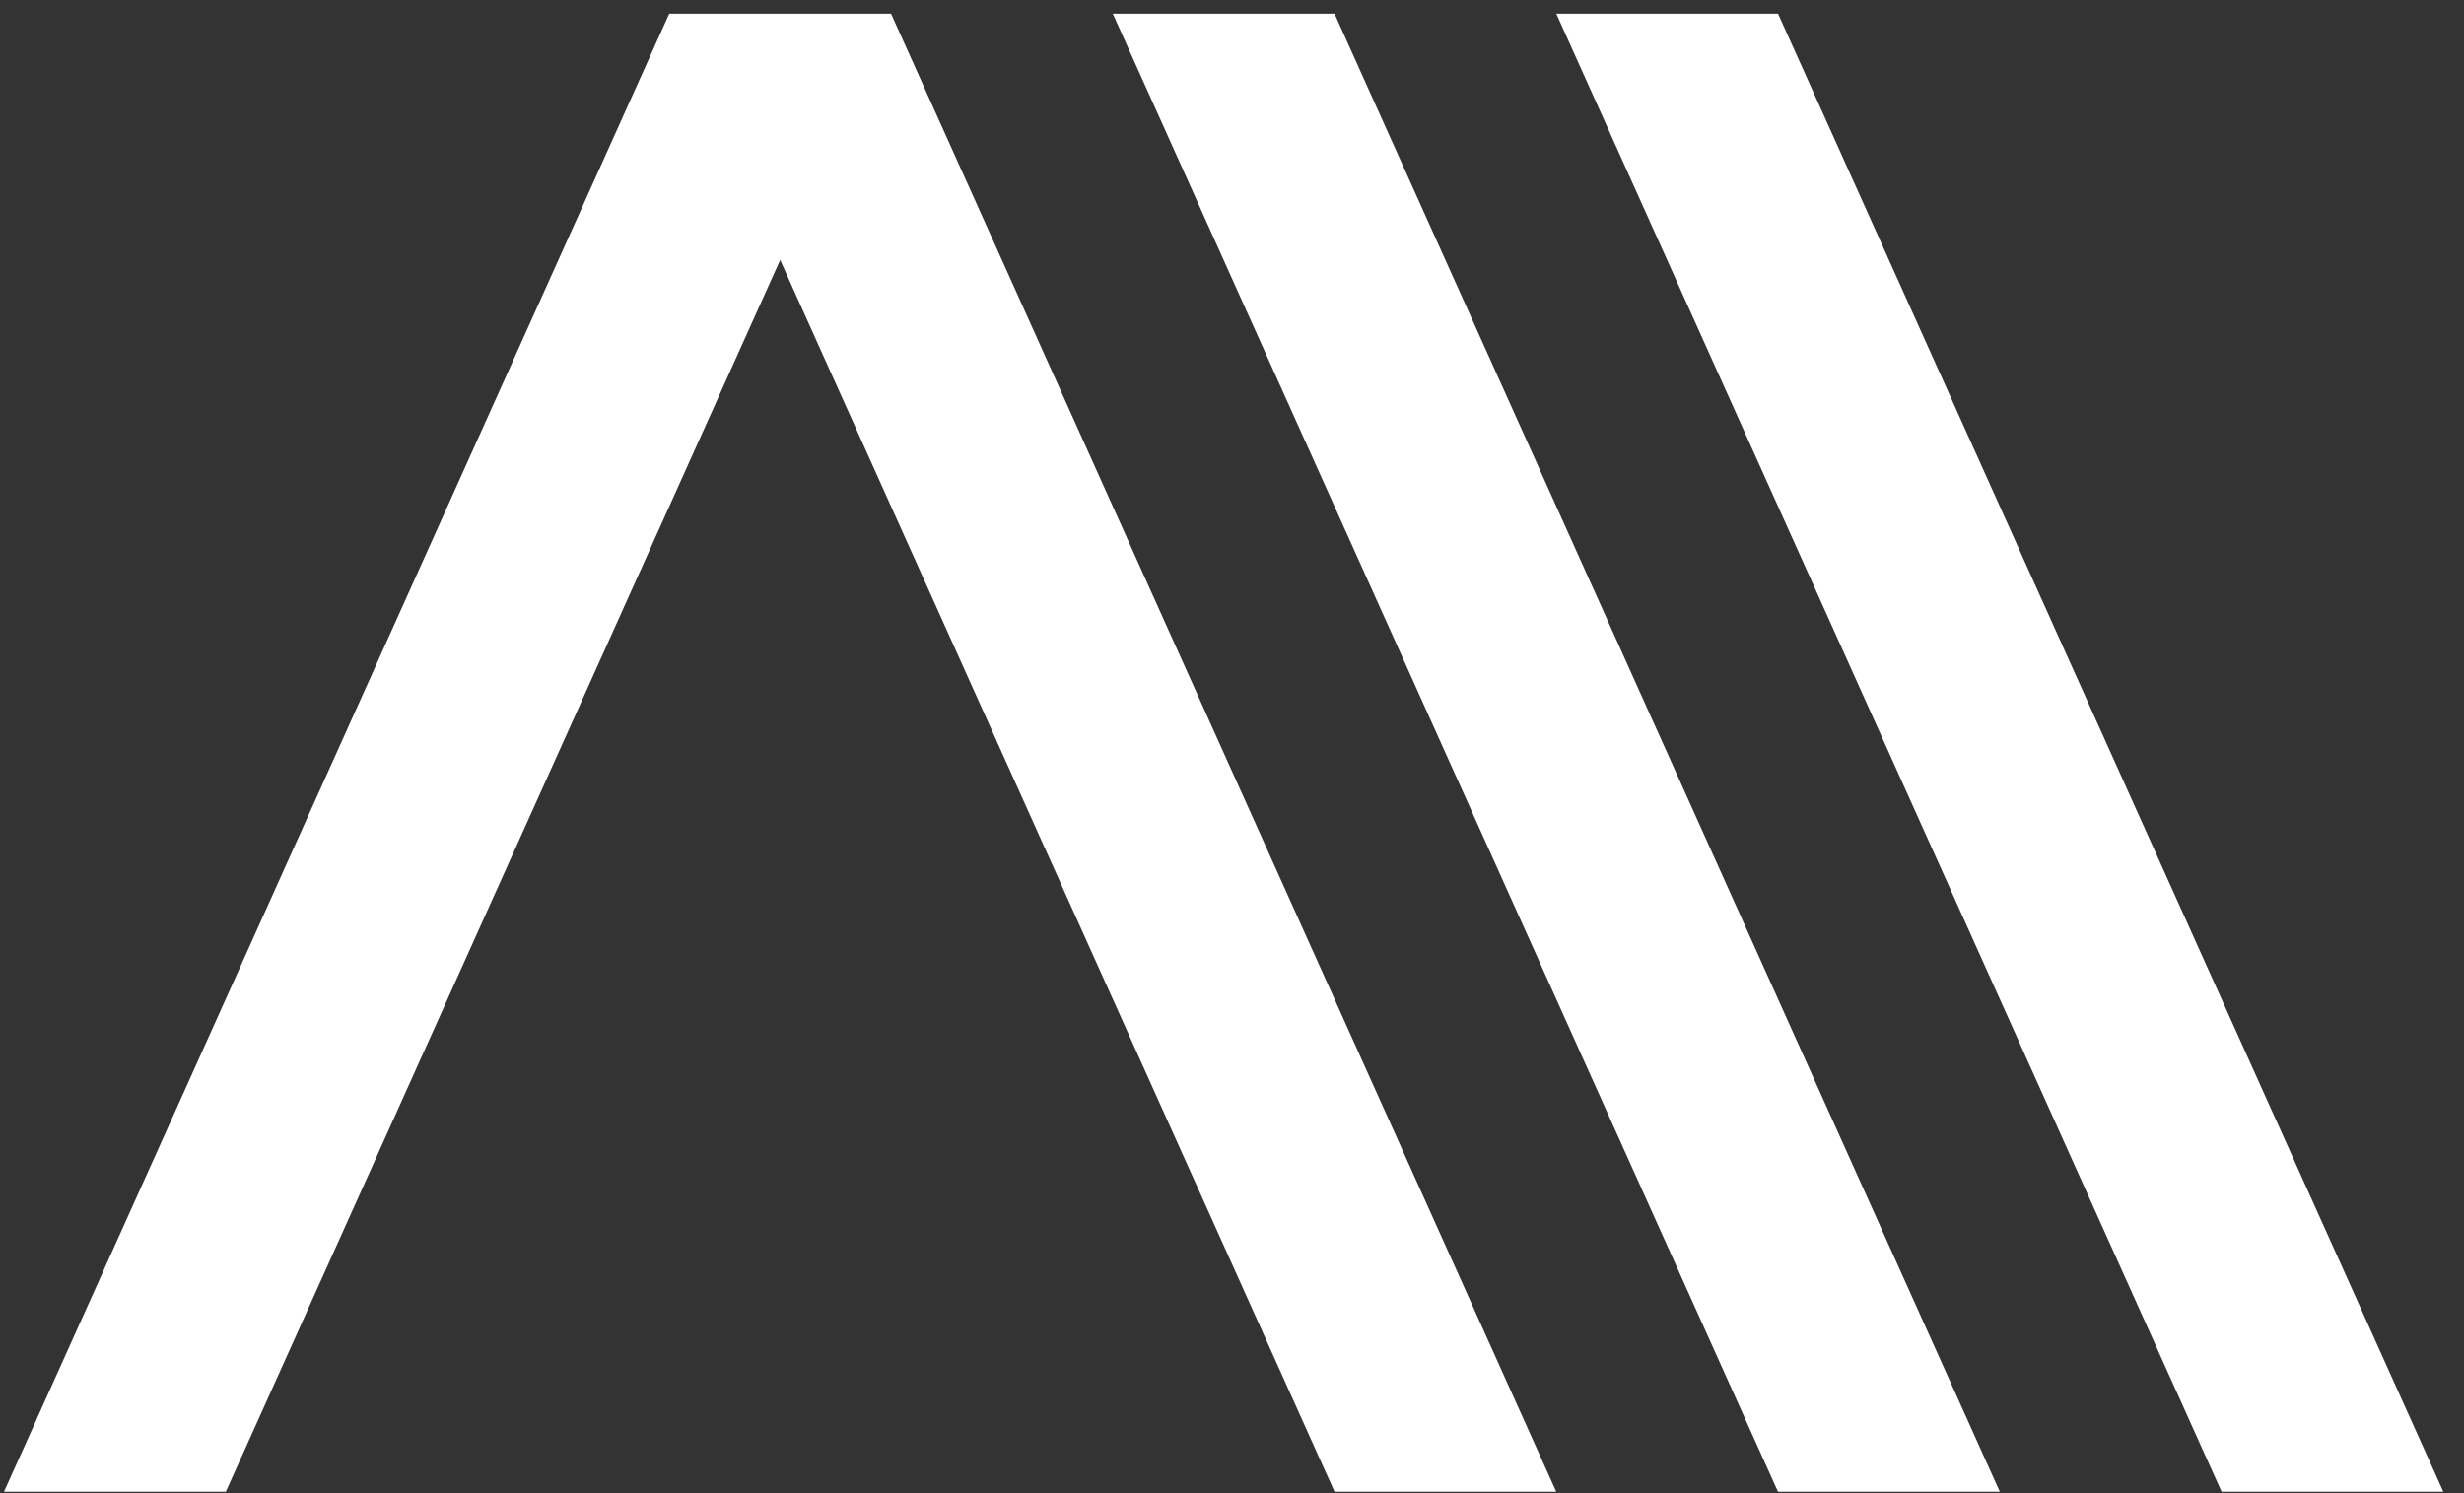
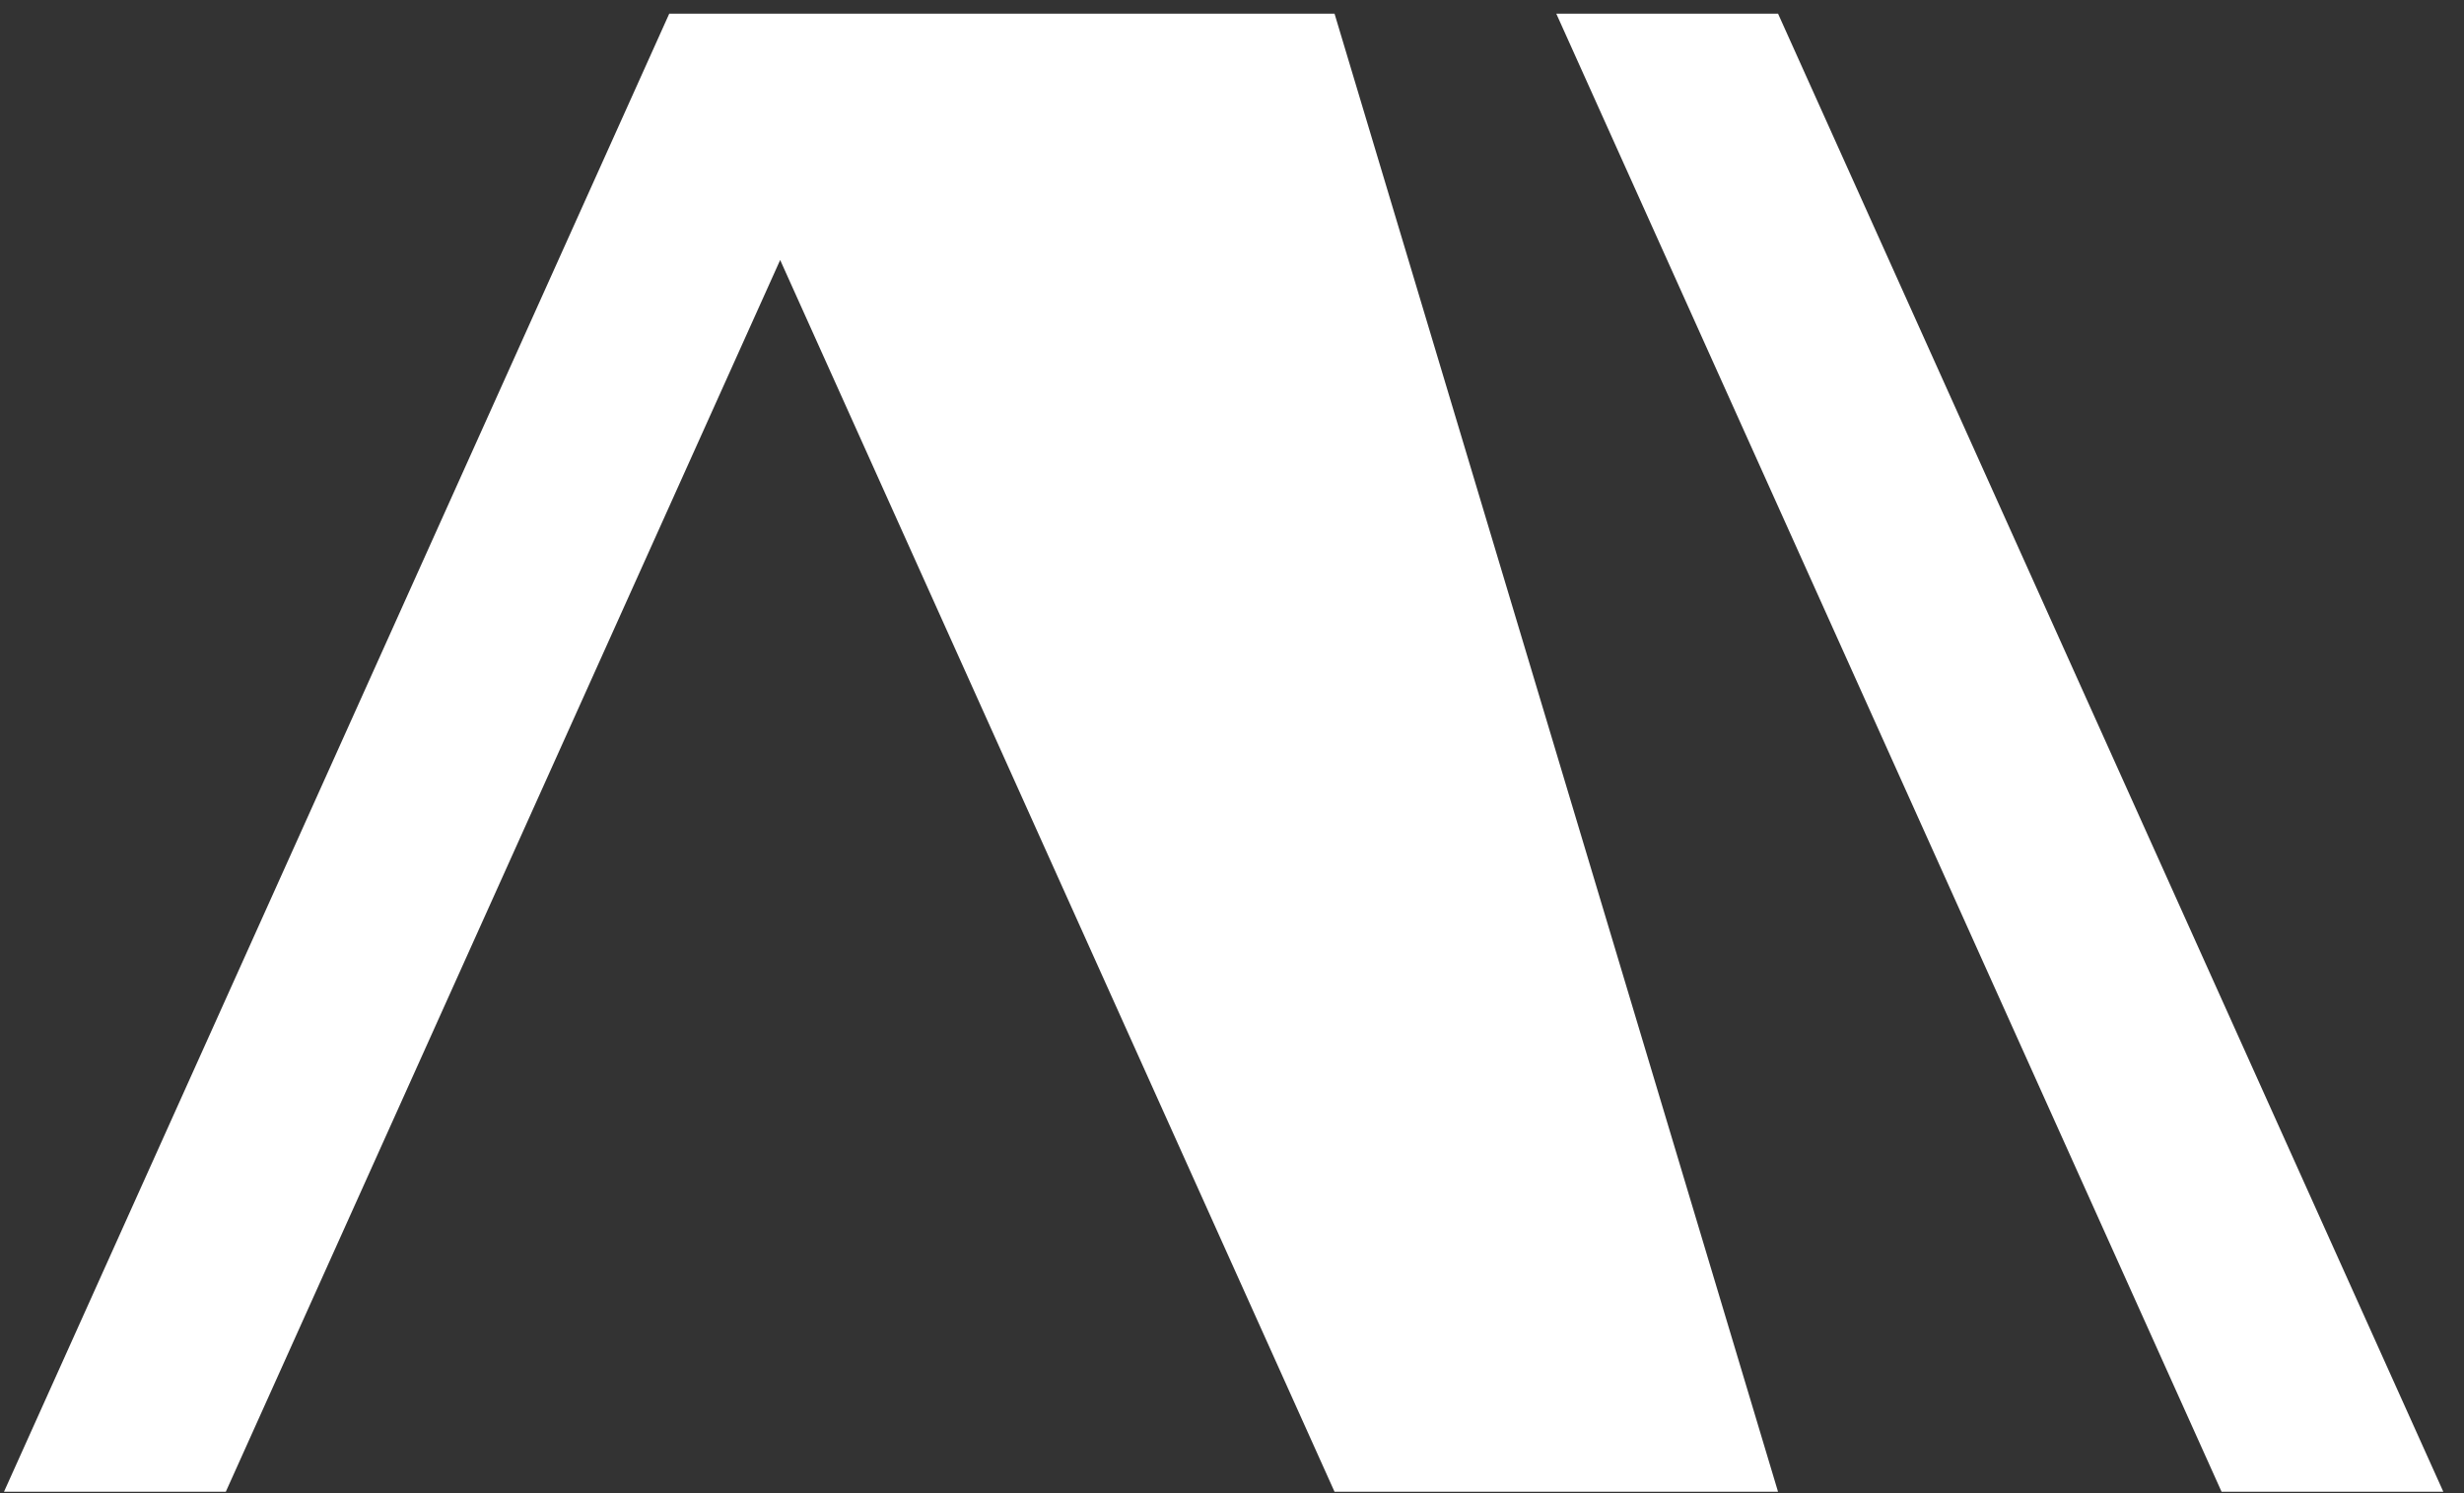
<svg xmlns="http://www.w3.org/2000/svg" width="99" height="60">
  <rect width="100%" height="100%" fill="#333333" stroke="none" />
-   <path fill="#fff" d="M35.799.55h-8.91L.16 59.945h8.912l22.274-49.497L53.62 59.945h8.908L35.801.55H35.8m8.91 0l26.727 59.395h8.912L53.62.55h-8.91m26.73 0h-8.91l26.73 59.395h8.91L71.44.55" />
+   <path fill="#fff" d="M35.799.55h-8.91L.16 59.945h8.912l22.274-49.497L53.62 59.945h8.908L35.801.55H35.8l26.727 59.395h8.912L53.62.55h-8.91m26.73 0h-8.91l26.73 59.395h8.91L71.44.55" />
</svg>